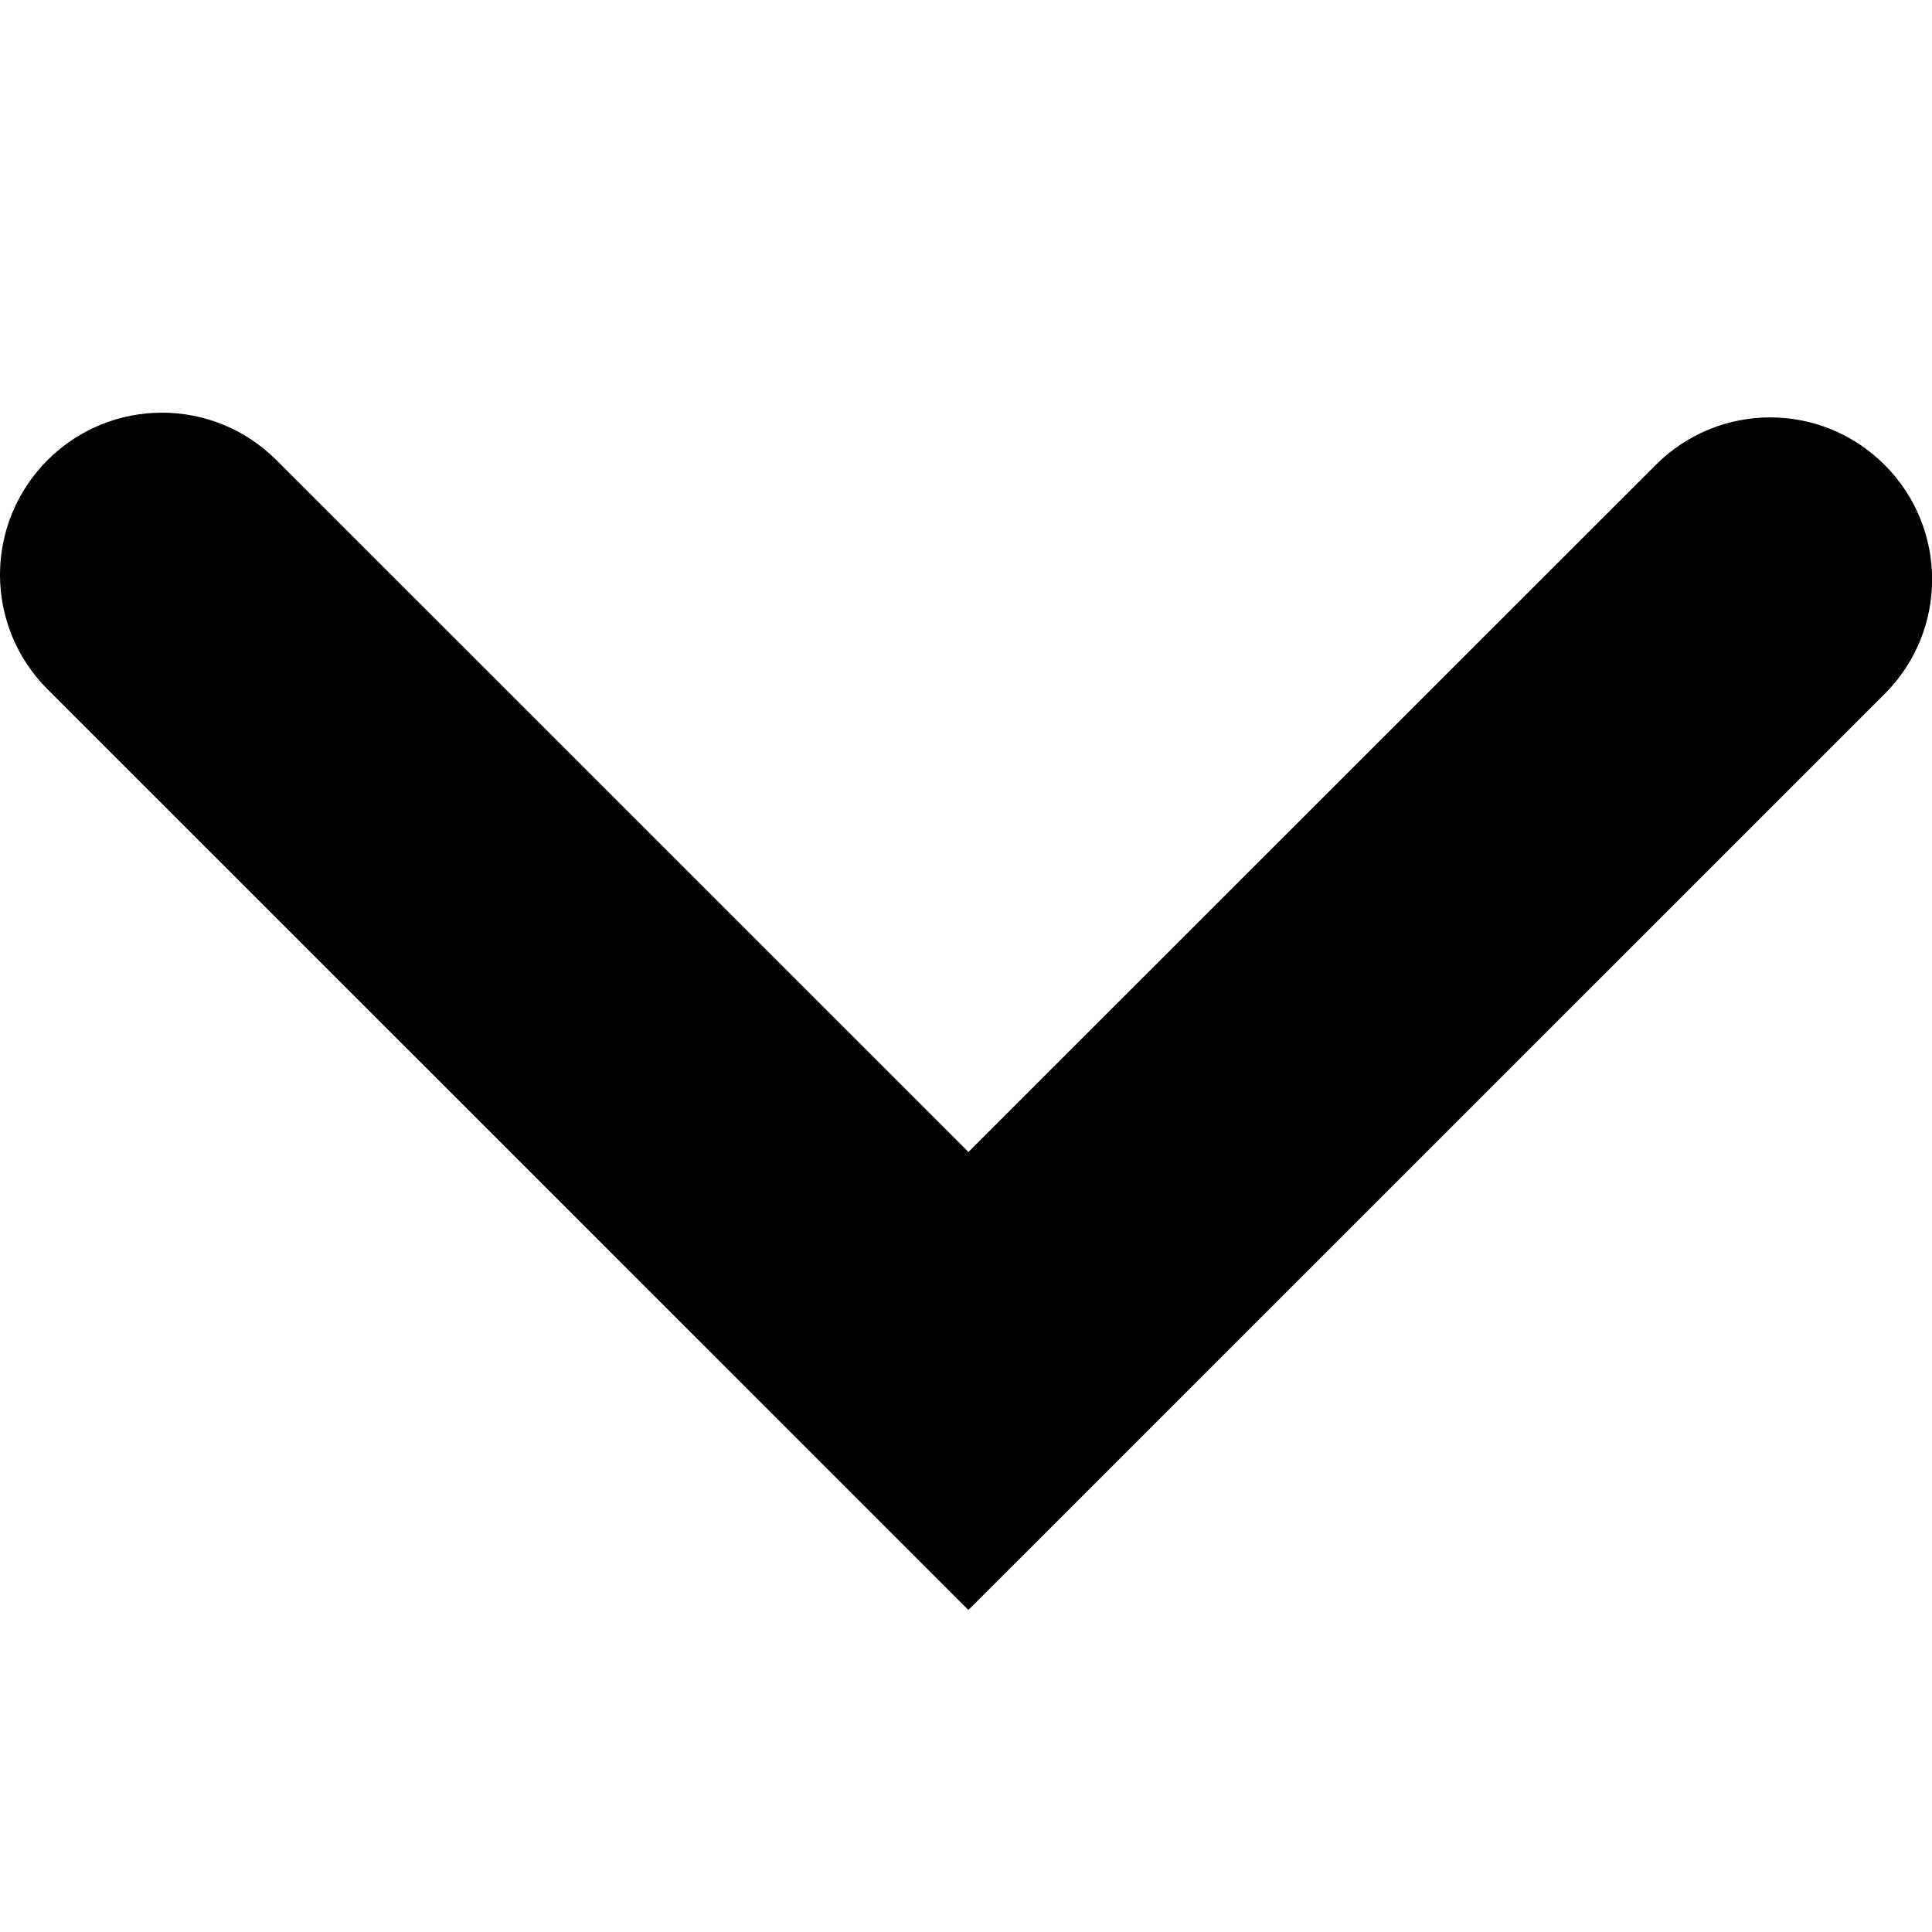
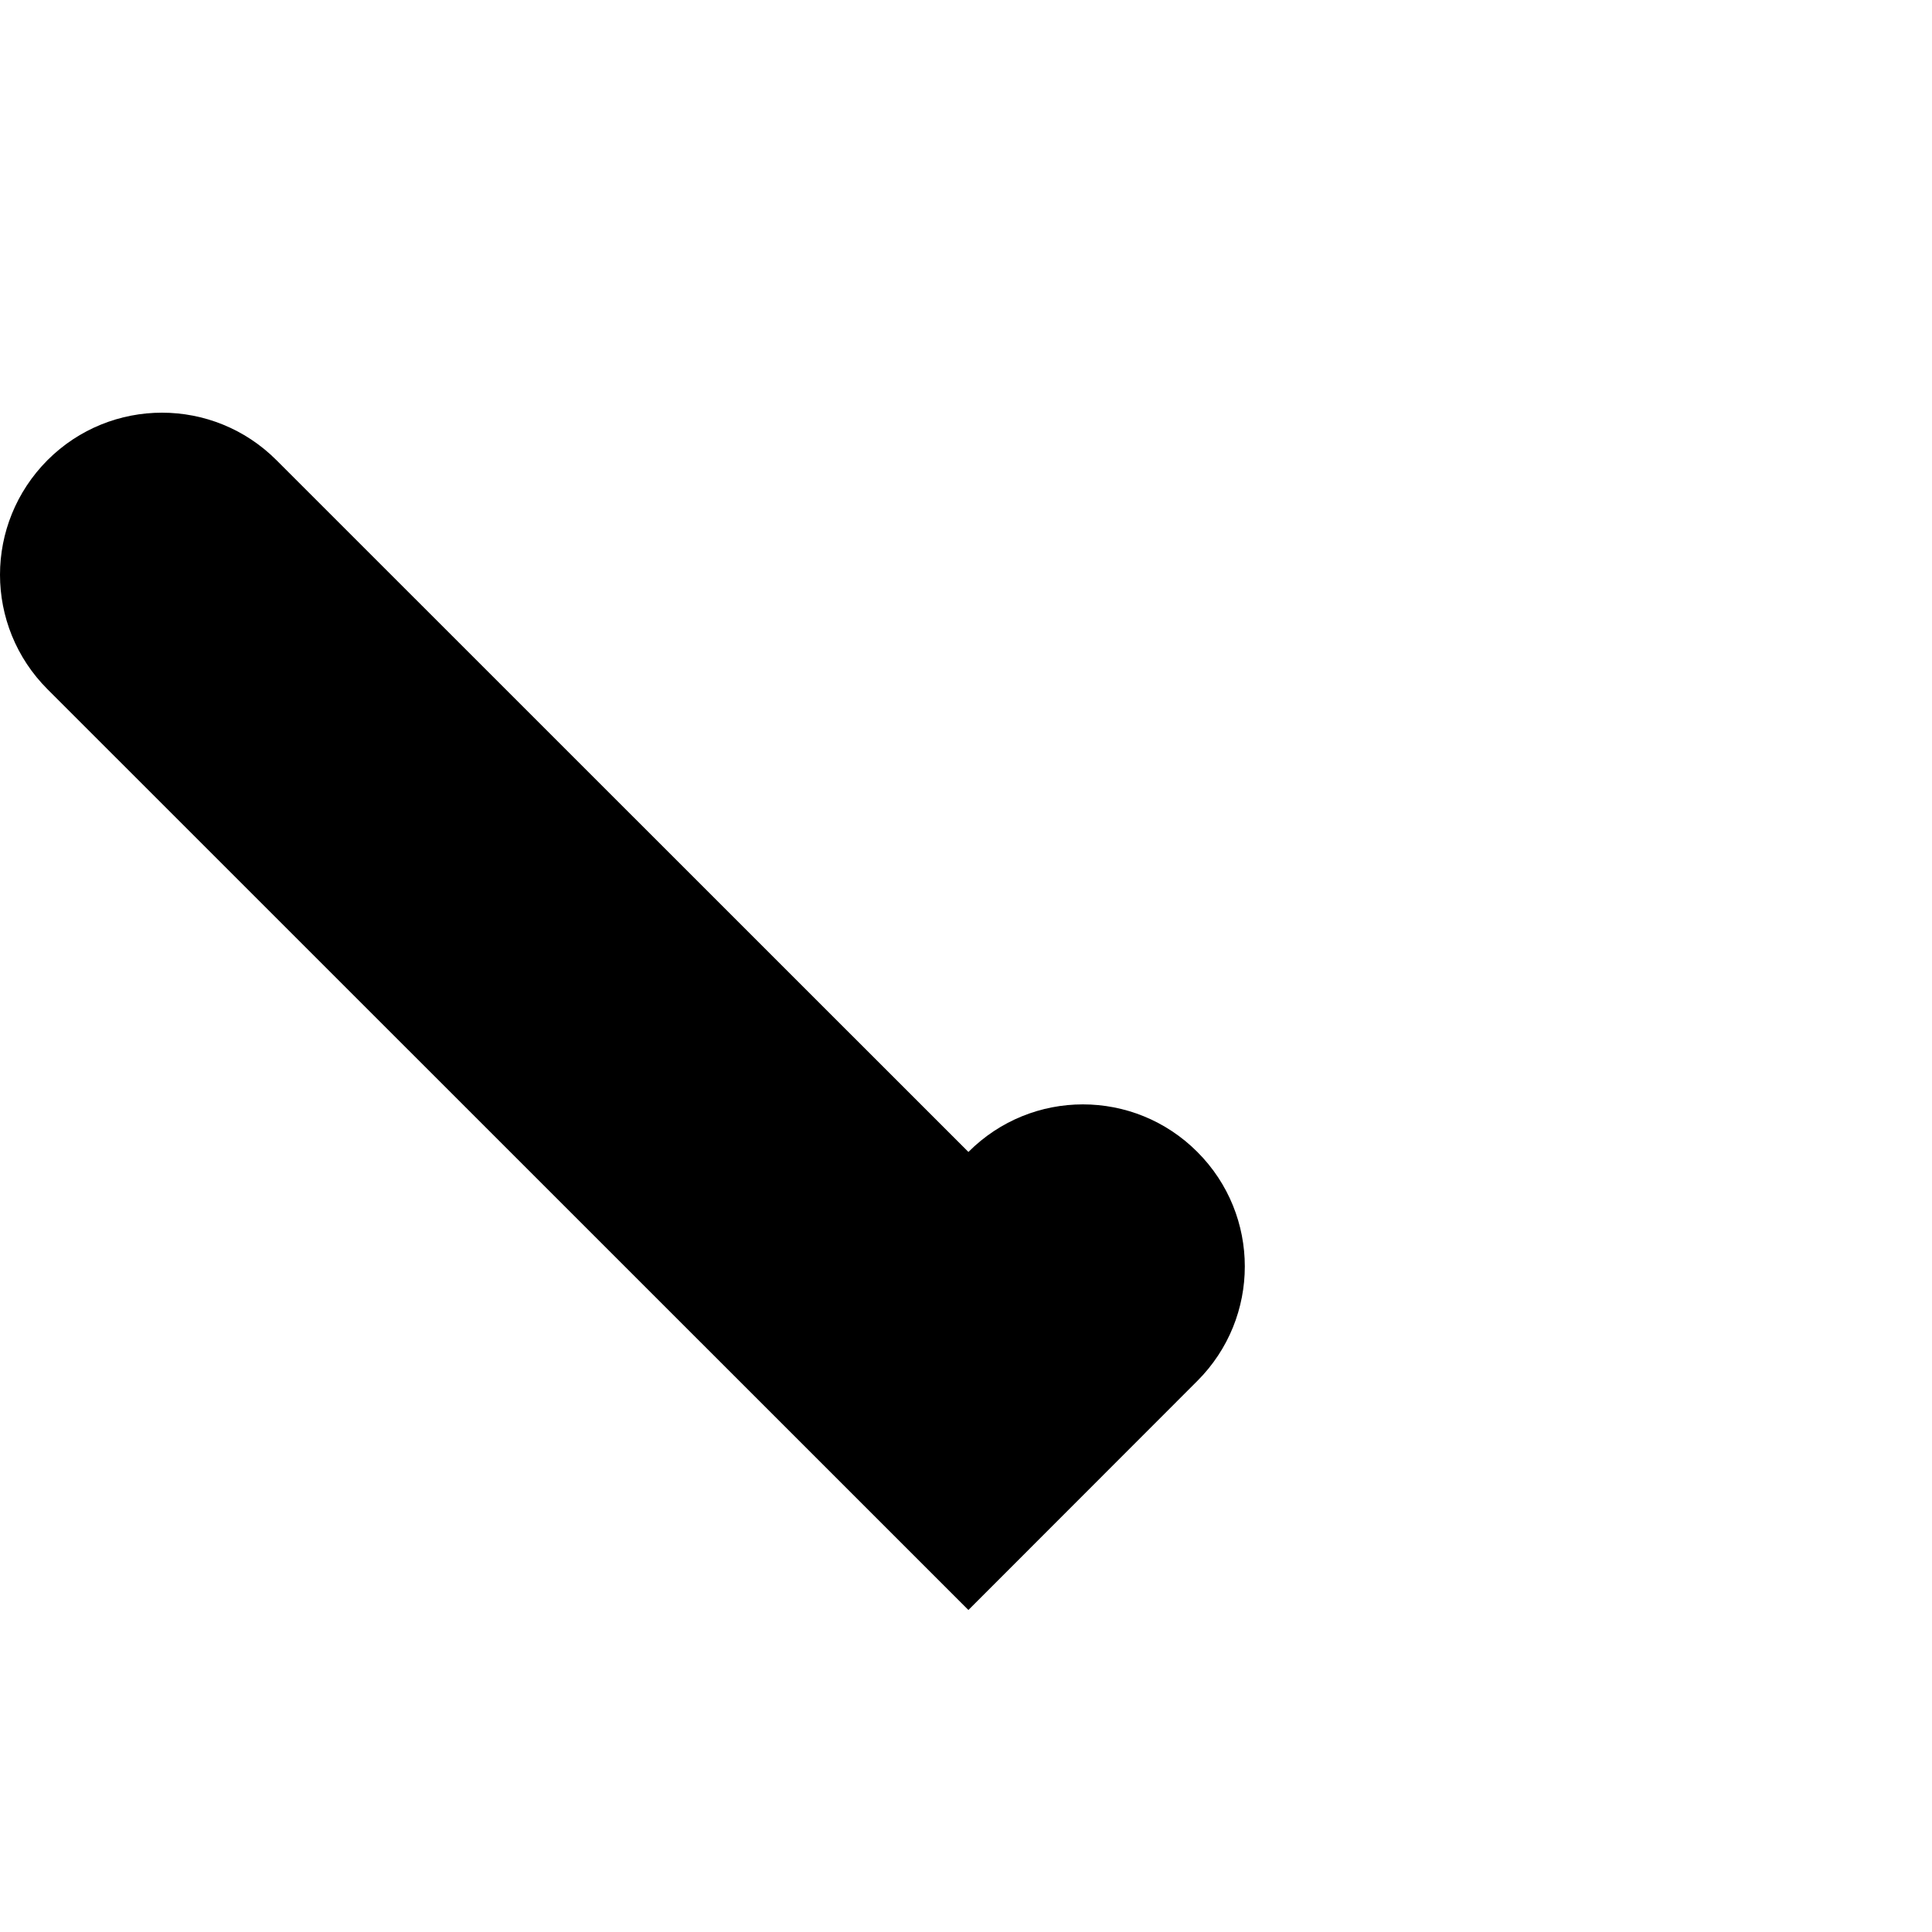
<svg xmlns="http://www.w3.org/2000/svg" version="1.1" id="Ebene_1" x="0px" y="0px" width="12px" height="12px" viewBox="0 0 12 12" enable-background="new 0 0 12 12" xml:space="preserve">
  <g>
-     <path d="M0,3.57c0-0.258,0.099-0.515,0.295-0.712c0.393-0.393,1.029-0.393,1.422,0l4.298,4.297l4.269-4.267   c0.393-0.394,1.029-0.394,1.422,0c0.393,0.393,0.393,1.029,0,1.422L6.015,10l-5.72-5.719C0.099,4.085,0,3.827,0,3.57z" />
+     <path d="M0,3.57c0-0.258,0.099-0.515,0.295-0.712c0.393-0.393,1.029-0.393,1.422,0l4.298,4.297c0.393-0.394,1.029-0.394,1.422,0c0.393,0.393,0.393,1.029,0,1.422L6.015,10l-5.72-5.719C0.099,4.085,0,3.827,0,3.57z" />
  </g>
</svg>